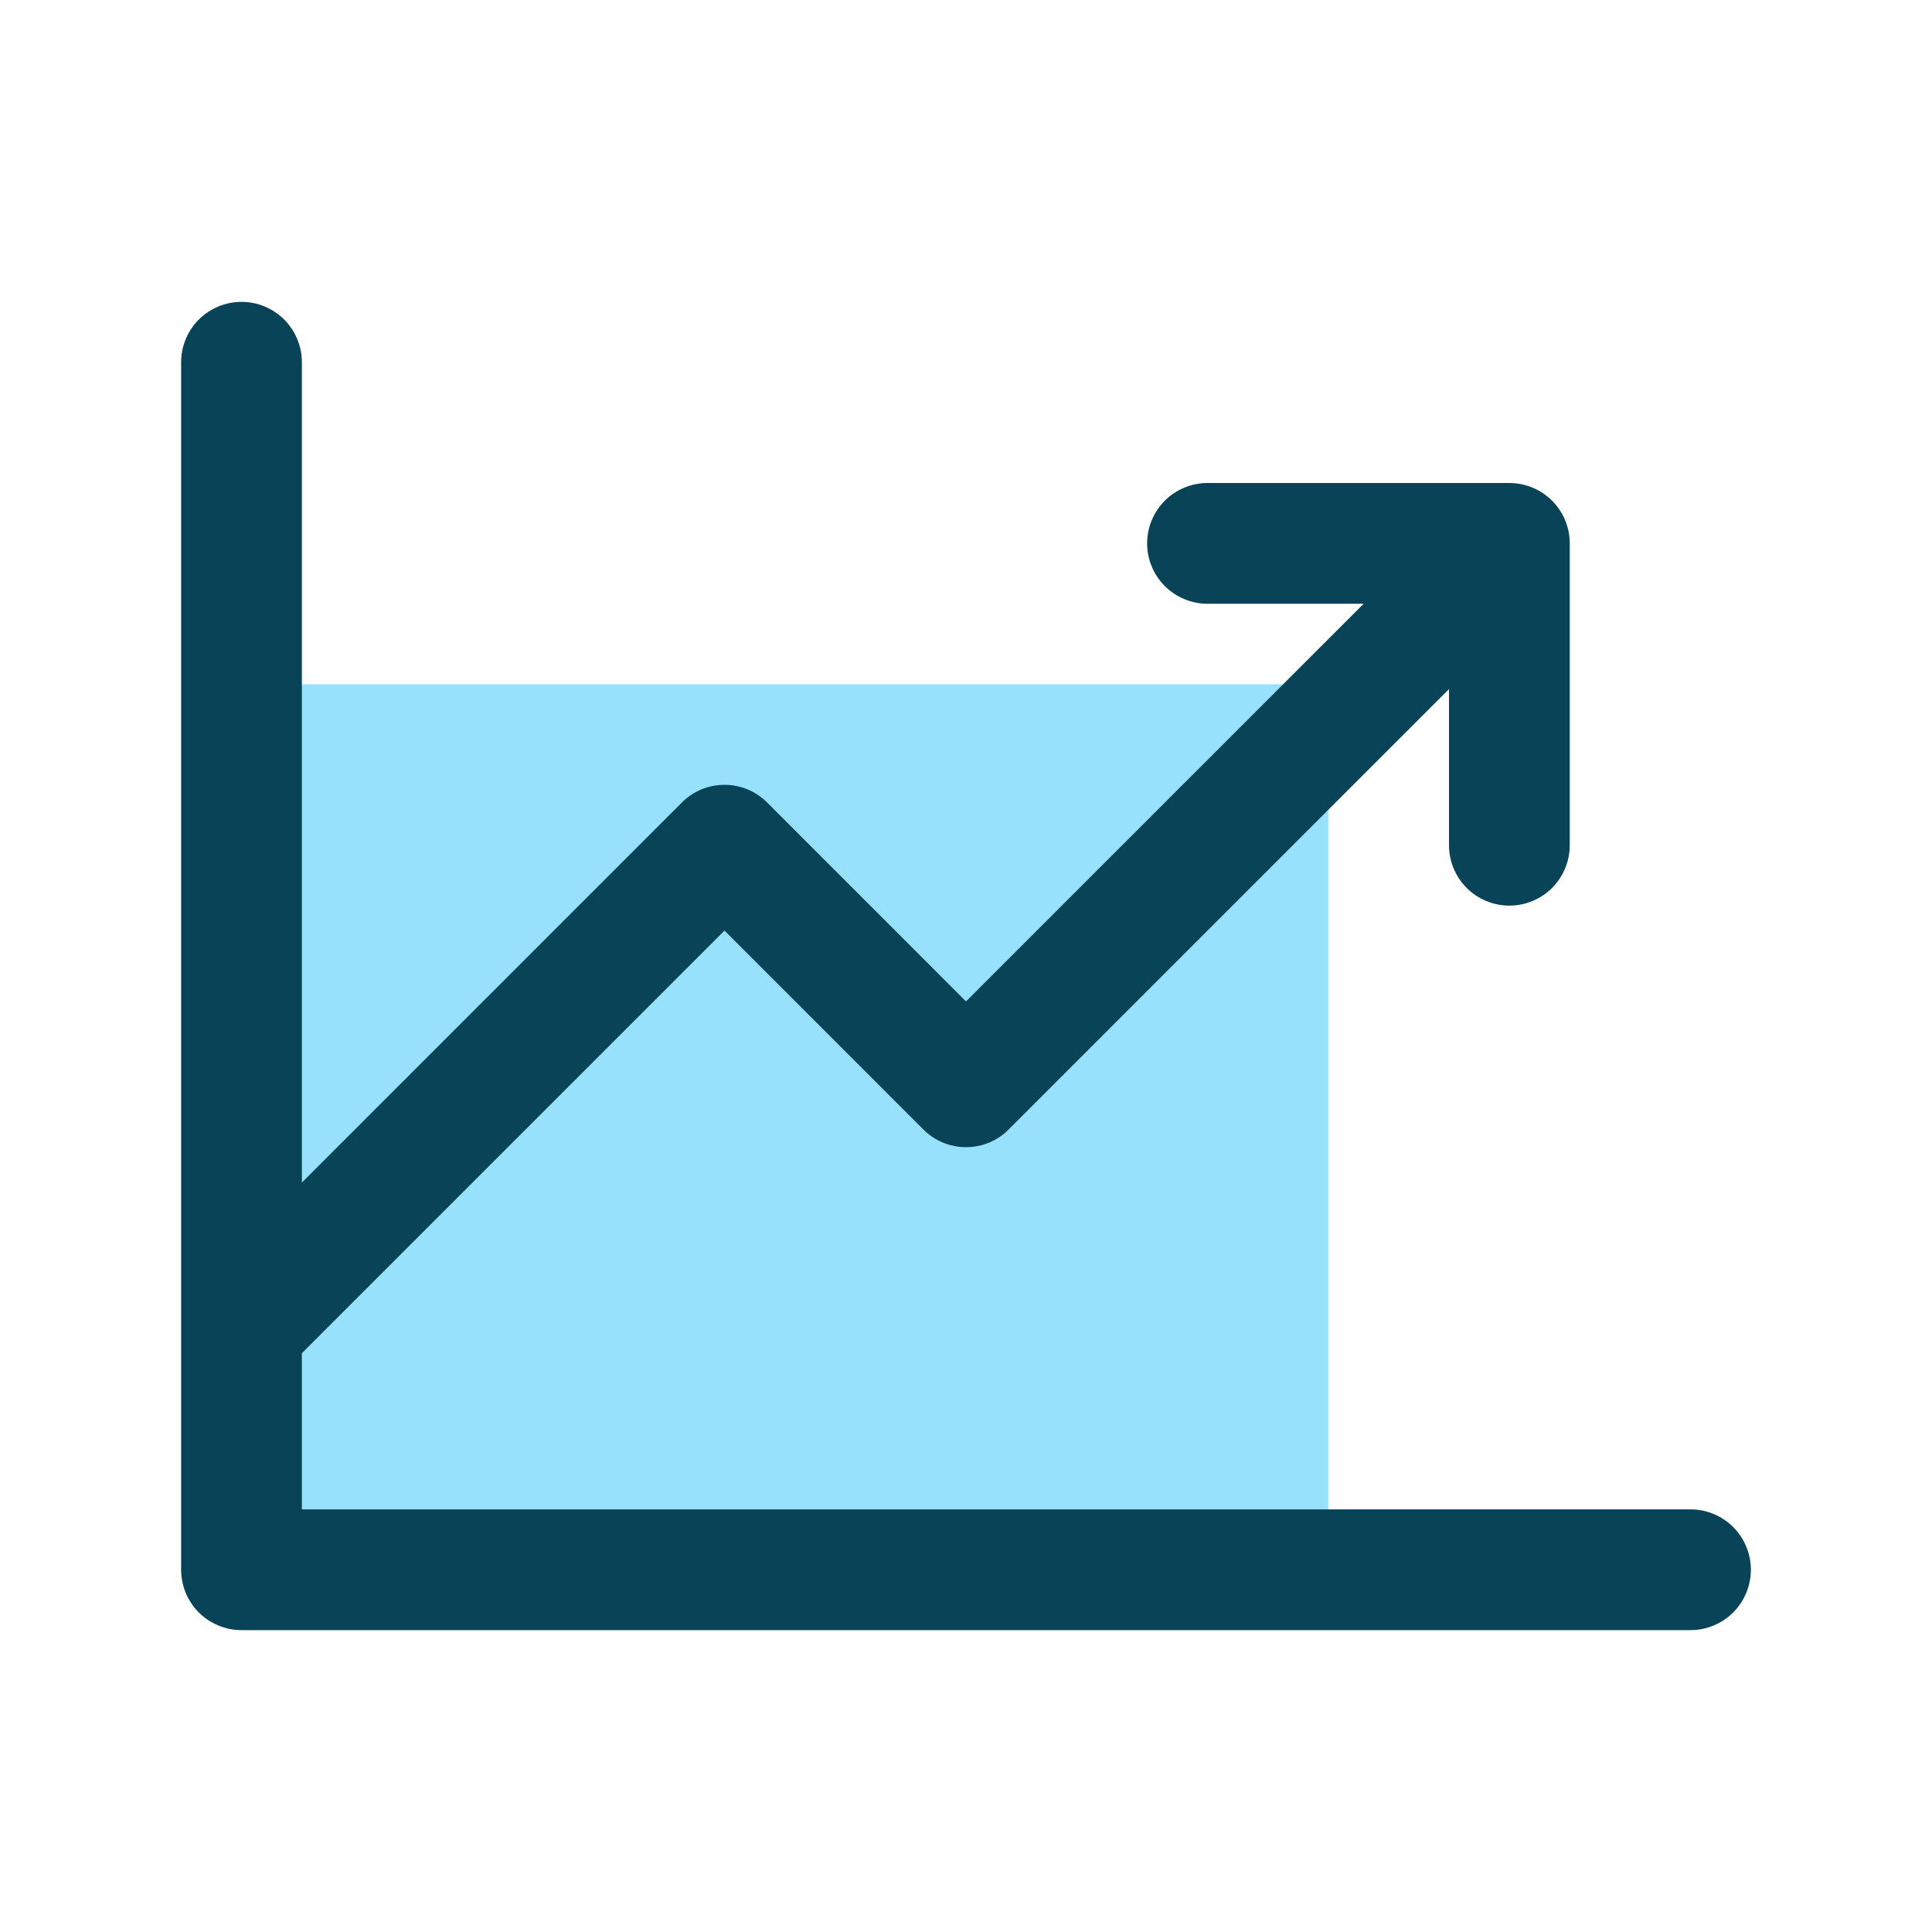
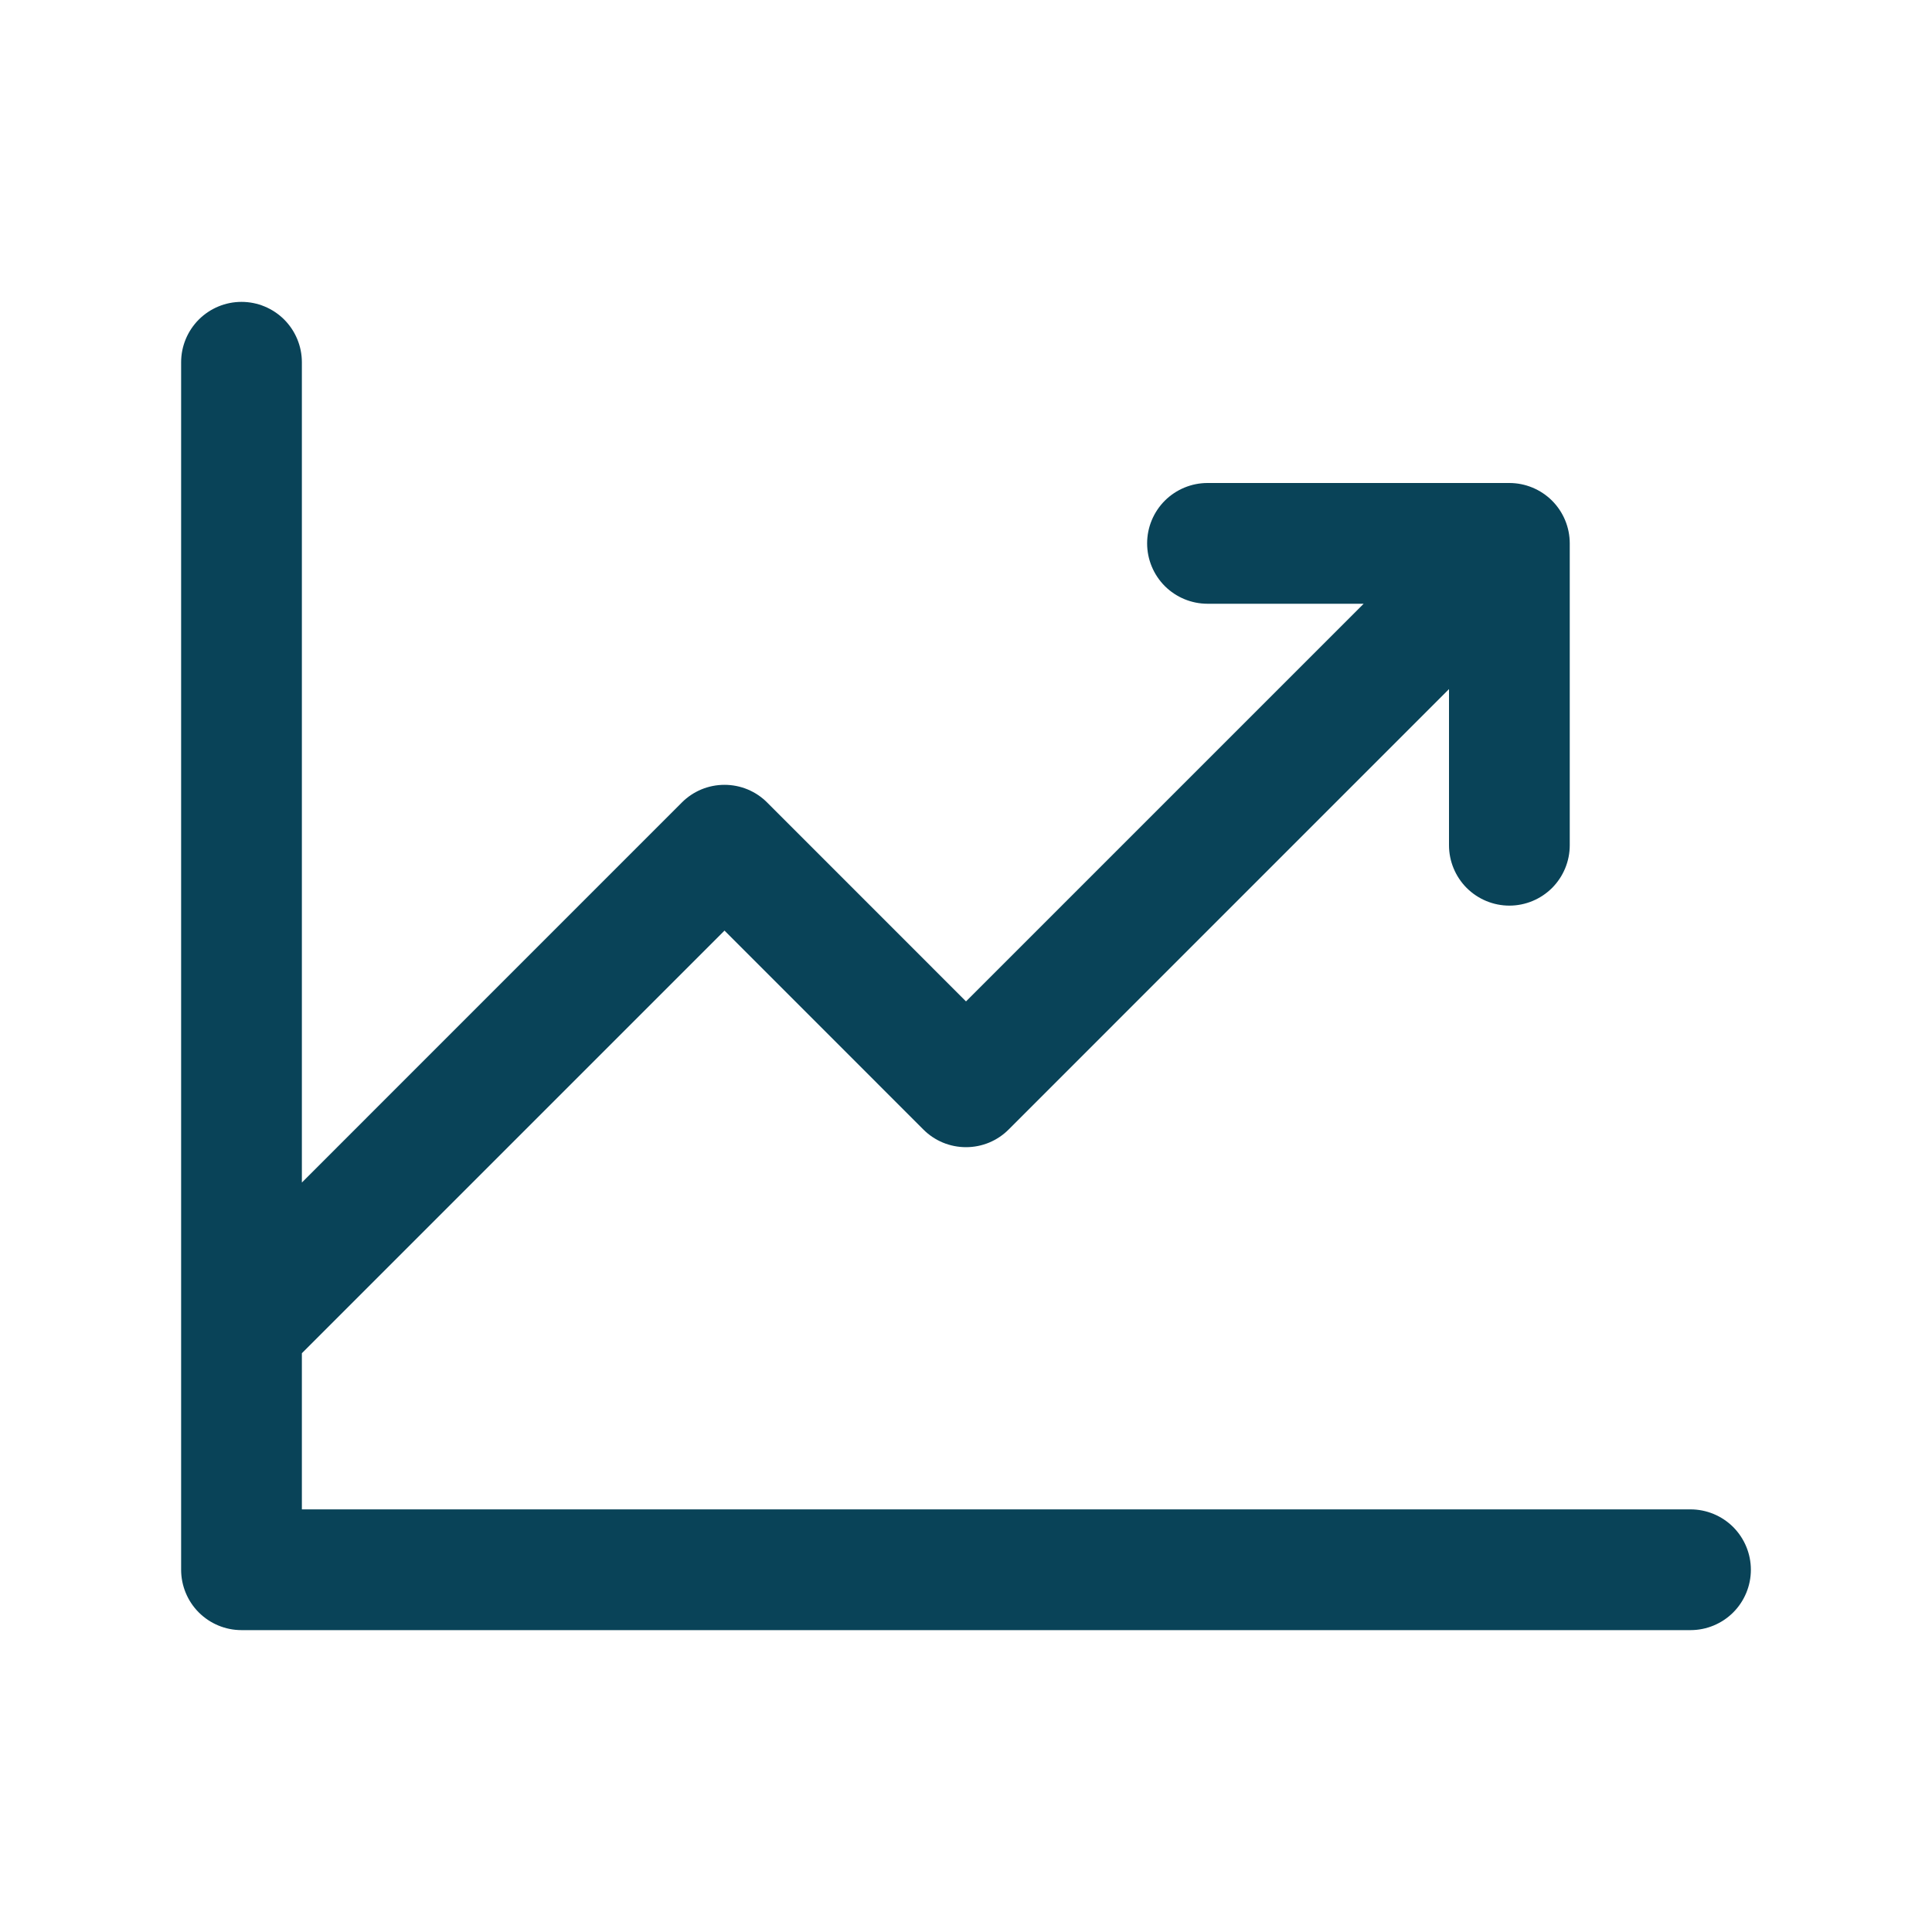
<svg xmlns="http://www.w3.org/2000/svg" width="40" height="40" viewBox="0 0 40 40" fill="none">
-   <path d="M27.5 15.083V32.5H5V14.167H26.562C26.811 14.167 27.05 14.263 27.225 14.435C27.401 14.607 27.5 14.84 27.5 15.083Z" fill="#97E1FC" />
  <path d="M36.25 32.5C36.25 32.831 36.118 33.15 35.884 33.384C35.65 33.618 35.331 33.75 35 33.75H5C4.668 33.75 4.351 33.618 4.116 33.384C3.882 33.15 3.75 32.831 3.75 32.5V7.5C3.75 7.168 3.882 6.851 4.116 6.616C4.351 6.382 4.668 6.25 5 6.25C5.332 6.25 5.649 6.382 5.884 6.616C6.118 6.851 6.25 7.168 6.25 7.5V24.483L14.116 16.616C14.232 16.499 14.37 16.407 14.521 16.344C14.673 16.281 14.836 16.249 15 16.249C15.164 16.249 15.327 16.281 15.479 16.344C15.63 16.407 15.768 16.499 15.884 16.616L20 20.733L28.233 12.5H25C24.669 12.5 24.351 12.368 24.116 12.134C23.882 11.899 23.75 11.582 23.75 11.25C23.75 10.918 23.882 10.601 24.116 10.366C24.351 10.132 24.669 10 25 10H31.25C31.581 10 31.899 10.132 32.134 10.366C32.368 10.601 32.5 10.918 32.5 11.25V17.5C32.5 17.831 32.368 18.149 32.134 18.384C31.899 18.618 31.581 18.75 31.25 18.75C30.919 18.75 30.601 18.618 30.366 18.384C30.132 18.149 30 17.831 30 17.5V14.267L20.884 23.384C20.768 23.501 20.63 23.593 20.479 23.656C20.327 23.719 20.164 23.751 20 23.751C19.836 23.751 19.673 23.719 19.521 23.656C19.37 23.593 19.232 23.501 19.116 23.384L15 19.267L6.25 28.017V31.25H35C35.331 31.25 35.65 31.382 35.884 31.616C36.118 31.851 36.25 32.169 36.25 32.5Z" fill="#094358" />
</svg>